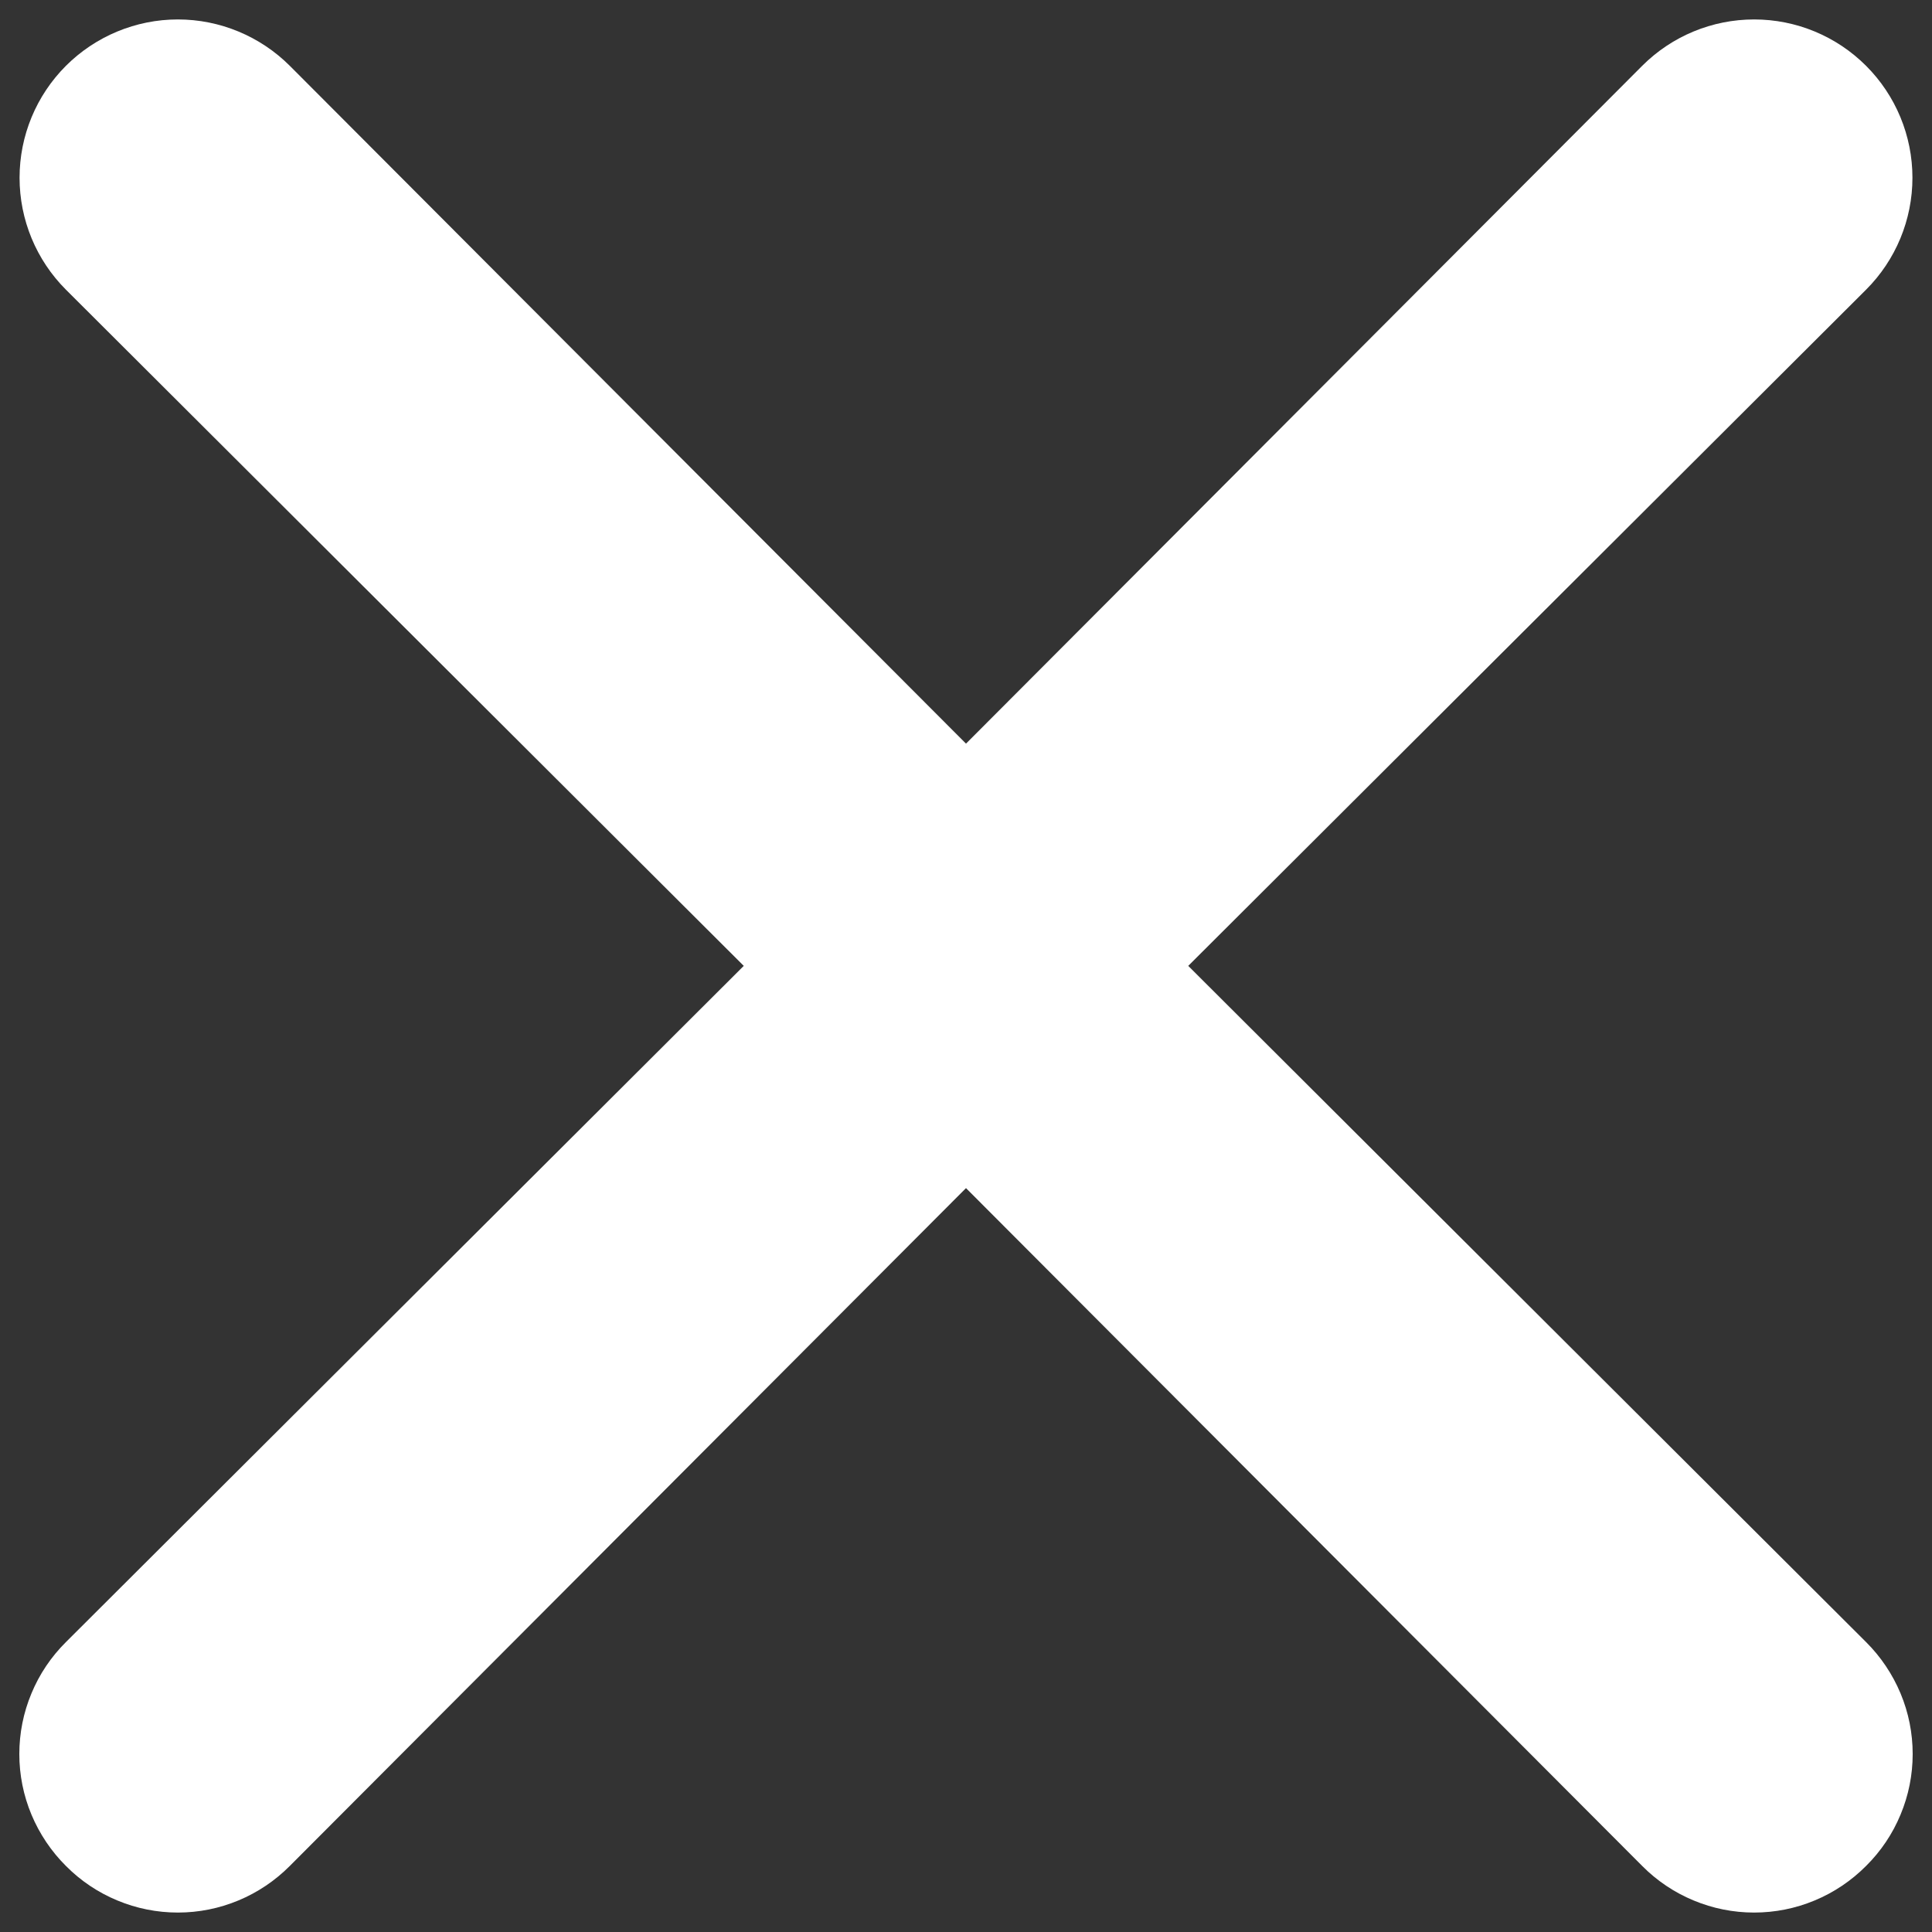
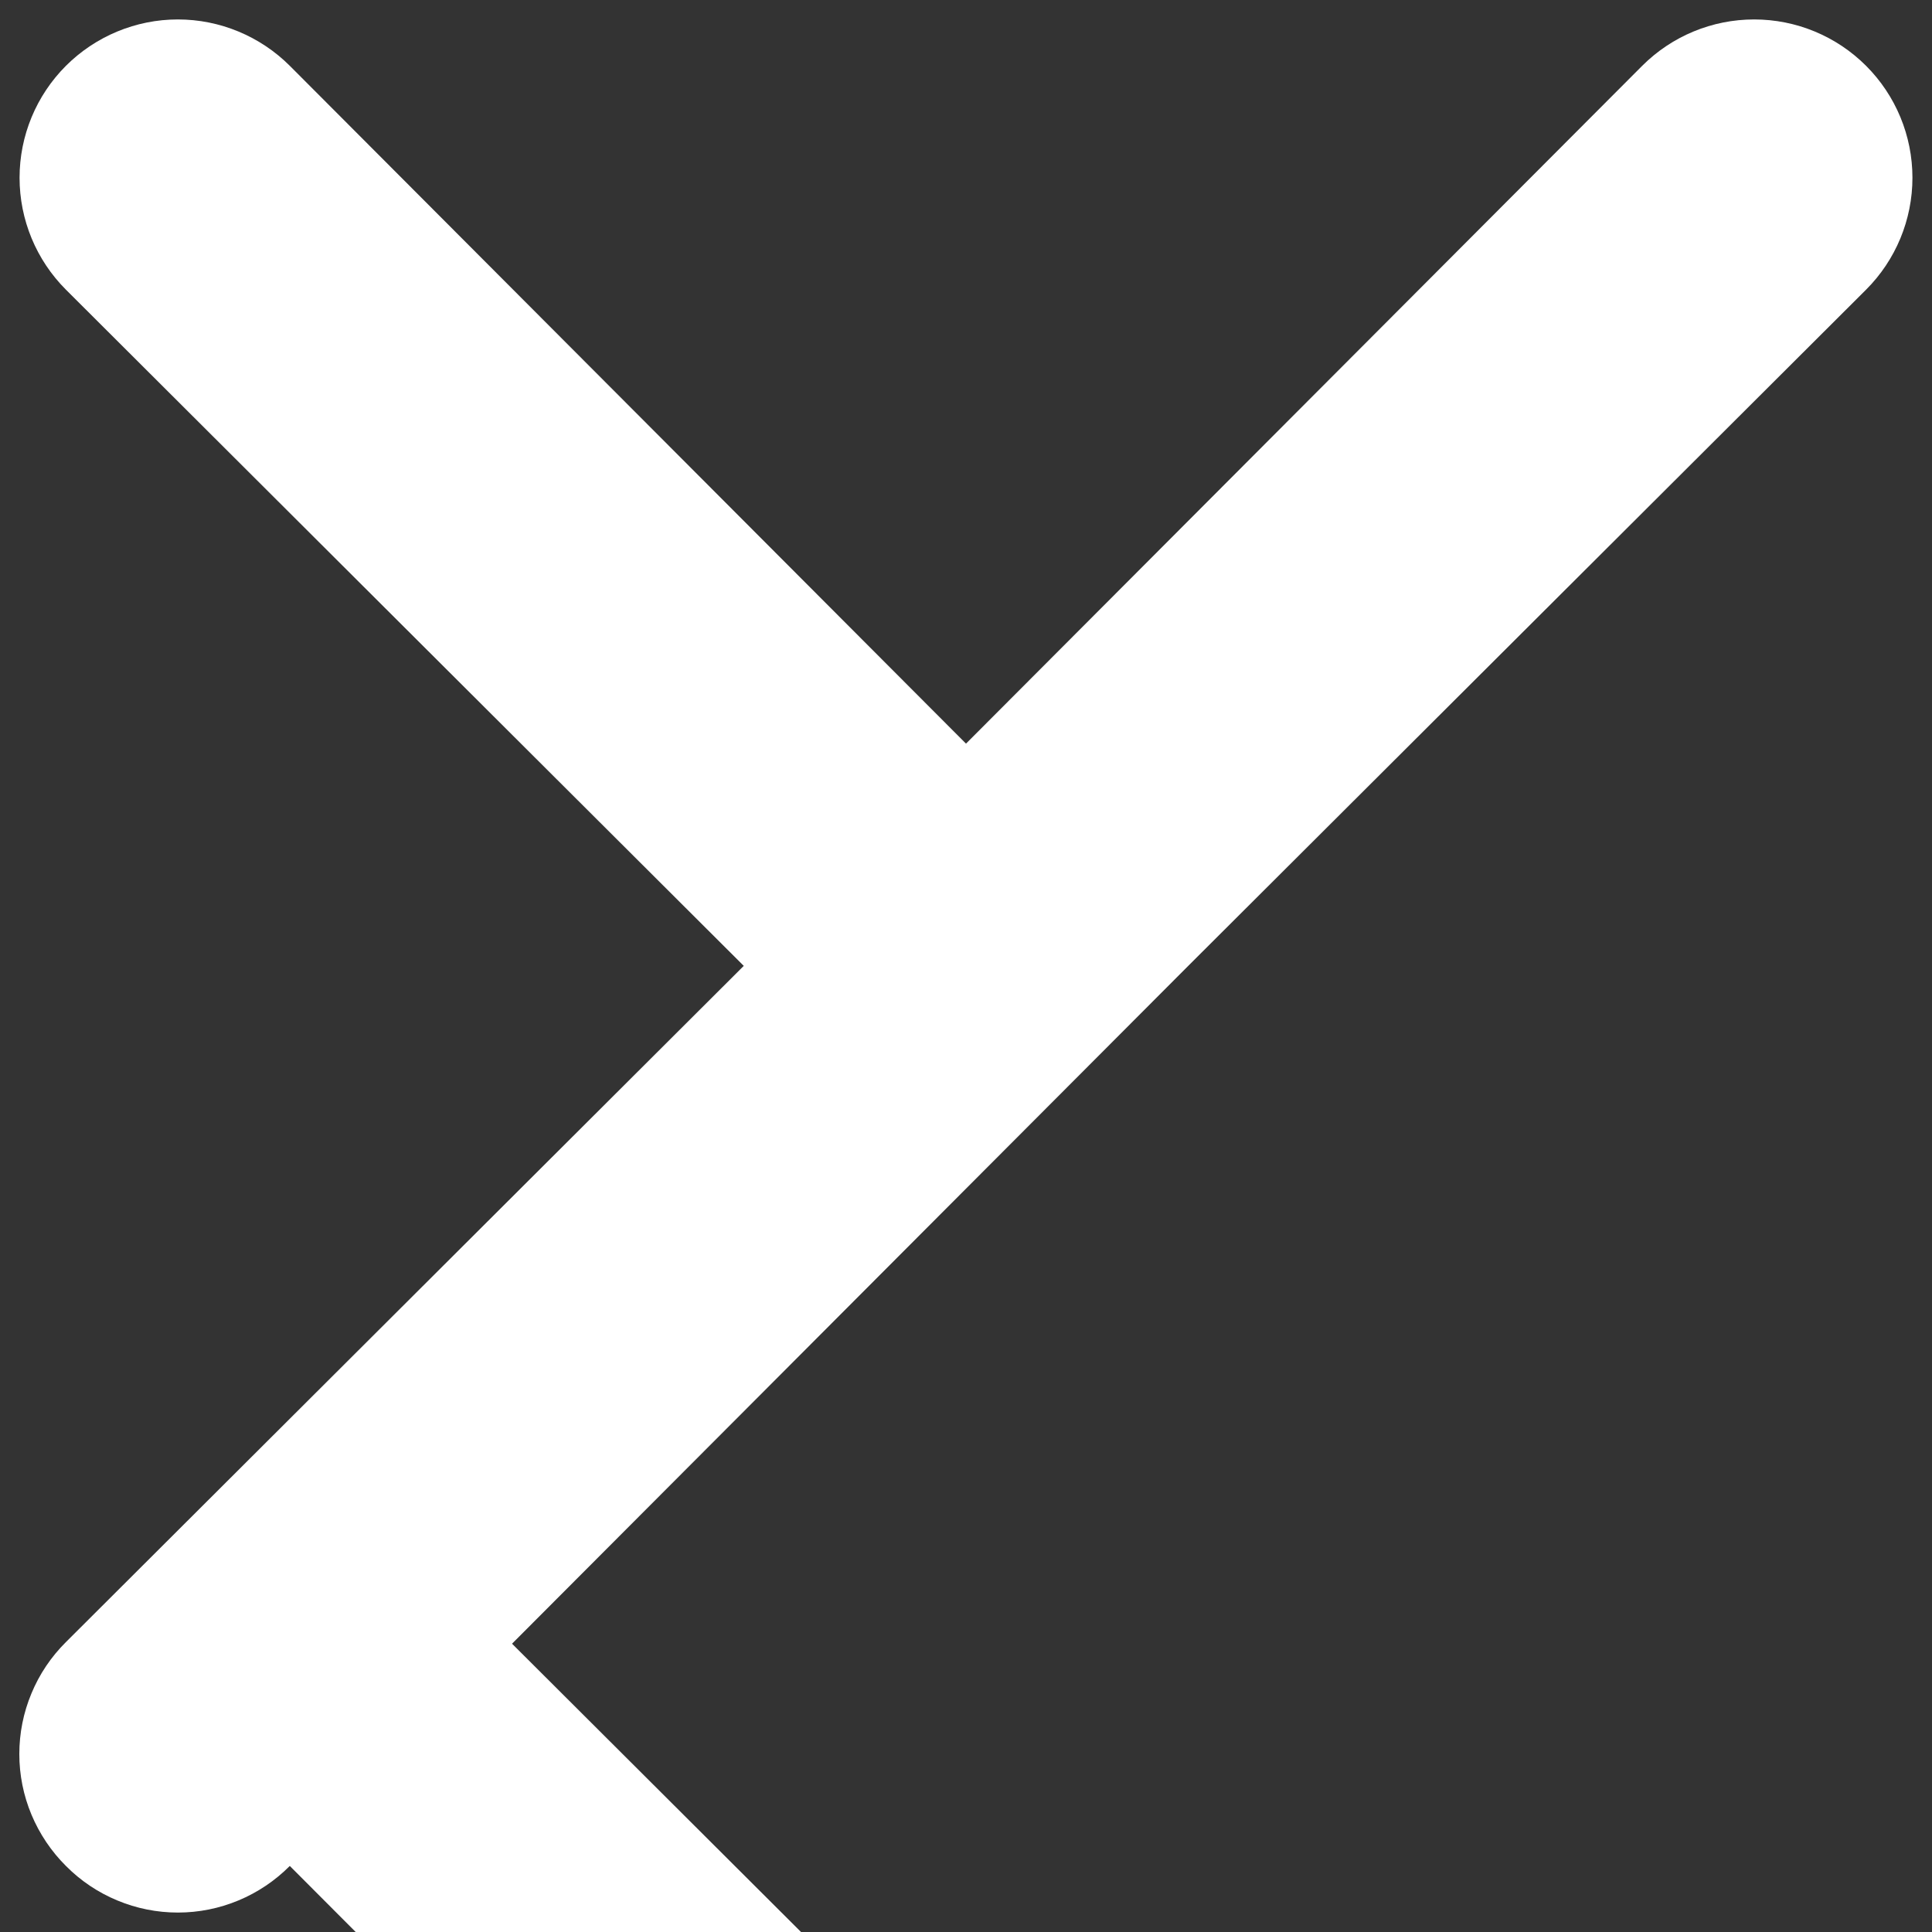
<svg xmlns="http://www.w3.org/2000/svg" viewBox="0 0 32 32" fill="none" id="Times--Streamline-Unicons.svg" height="32" width="32">
  <rect x="0" y="0" width="32" height="32" fill="#333333" stroke="none" />
  <desc>Times Streamline Icon: https://streamlinehq.com</desc>
-   <path d="m19.681 15.998 11.227 -11.2c0.492 -0.492 0.768 -1.158 0.768 -1.854s-0.276 -1.362 -0.768 -1.854c-0.492 -0.492 -1.158 -0.768 -1.854 -0.768s-1.362 0.276 -1.854 0.768L16 12.317 4.8 1.09C4.308 0.599 3.641 0.322 2.946 0.322S1.584 0.599 1.092 1.09c-0.492 0.492 -0.768 1.158 -0.768 1.854s0.276 1.362 0.768 1.854l11.227 11.2 -11.227 11.2c-0.245 0.243 -0.439 0.531 -0.571 0.85 -0.133 0.318 -0.201 0.659 -0.201 1.004 0 0.345 0.068 0.686 0.201 1.004 0.133 0.318 0.327 0.607 0.571 0.85 0.243 0.245 0.531 0.439 0.85 0.571 0.318 0.133 0.659 0.201 1.004 0.201s0.686 -0.068 1.004 -0.201c0.318 -0.132 0.607 -0.327 0.85 -0.571L16 19.679l11.2 11.227c0.243 0.245 0.532 0.439 0.85 0.571 0.318 0.133 0.659 0.201 1.004 0.201s0.686 -0.068 1.004 -0.201c0.318 -0.132 0.607 -0.327 0.85 -0.571 0.245 -0.243 0.439 -0.531 0.571 -0.85 0.133 -0.318 0.201 -0.659 0.201 -1.004 0 -0.345 -0.068 -0.686 -0.201 -1.004 -0.133 -0.318 -0.327 -0.607 -0.571 -0.85l-11.227 -11.2Z" fill="#fff" stroke-width="1" />
+   <path d="m19.681 15.998 11.227 -11.2c0.492 -0.492 0.768 -1.158 0.768 -1.854s-0.276 -1.362 -0.768 -1.854c-0.492 -0.492 -1.158 -0.768 -1.854 -0.768s-1.362 0.276 -1.854 0.768L16 12.317 4.8 1.09C4.308 0.599 3.641 0.322 2.946 0.322S1.584 0.599 1.092 1.09c-0.492 0.492 -0.768 1.158 -0.768 1.854s0.276 1.362 0.768 1.854l11.227 11.2 -11.227 11.2c-0.245 0.243 -0.439 0.531 -0.571 0.85 -0.133 0.318 -0.201 0.659 -0.201 1.004 0 0.345 0.068 0.686 0.201 1.004 0.133 0.318 0.327 0.607 0.571 0.85 0.243 0.245 0.531 0.439 0.85 0.571 0.318 0.133 0.659 0.201 1.004 0.201s0.686 -0.068 1.004 -0.201c0.318 -0.132 0.607 -0.327 0.85 -0.571l11.2 11.227c0.243 0.245 0.532 0.439 0.85 0.571 0.318 0.133 0.659 0.201 1.004 0.201s0.686 -0.068 1.004 -0.201c0.318 -0.132 0.607 -0.327 0.85 -0.571 0.245 -0.243 0.439 -0.531 0.571 -0.85 0.133 -0.318 0.201 -0.659 0.201 -1.004 0 -0.345 -0.068 -0.686 -0.201 -1.004 -0.133 -0.318 -0.327 -0.607 -0.571 -0.85l-11.227 -11.2Z" fill="#fff" stroke-width="1" />
</svg>